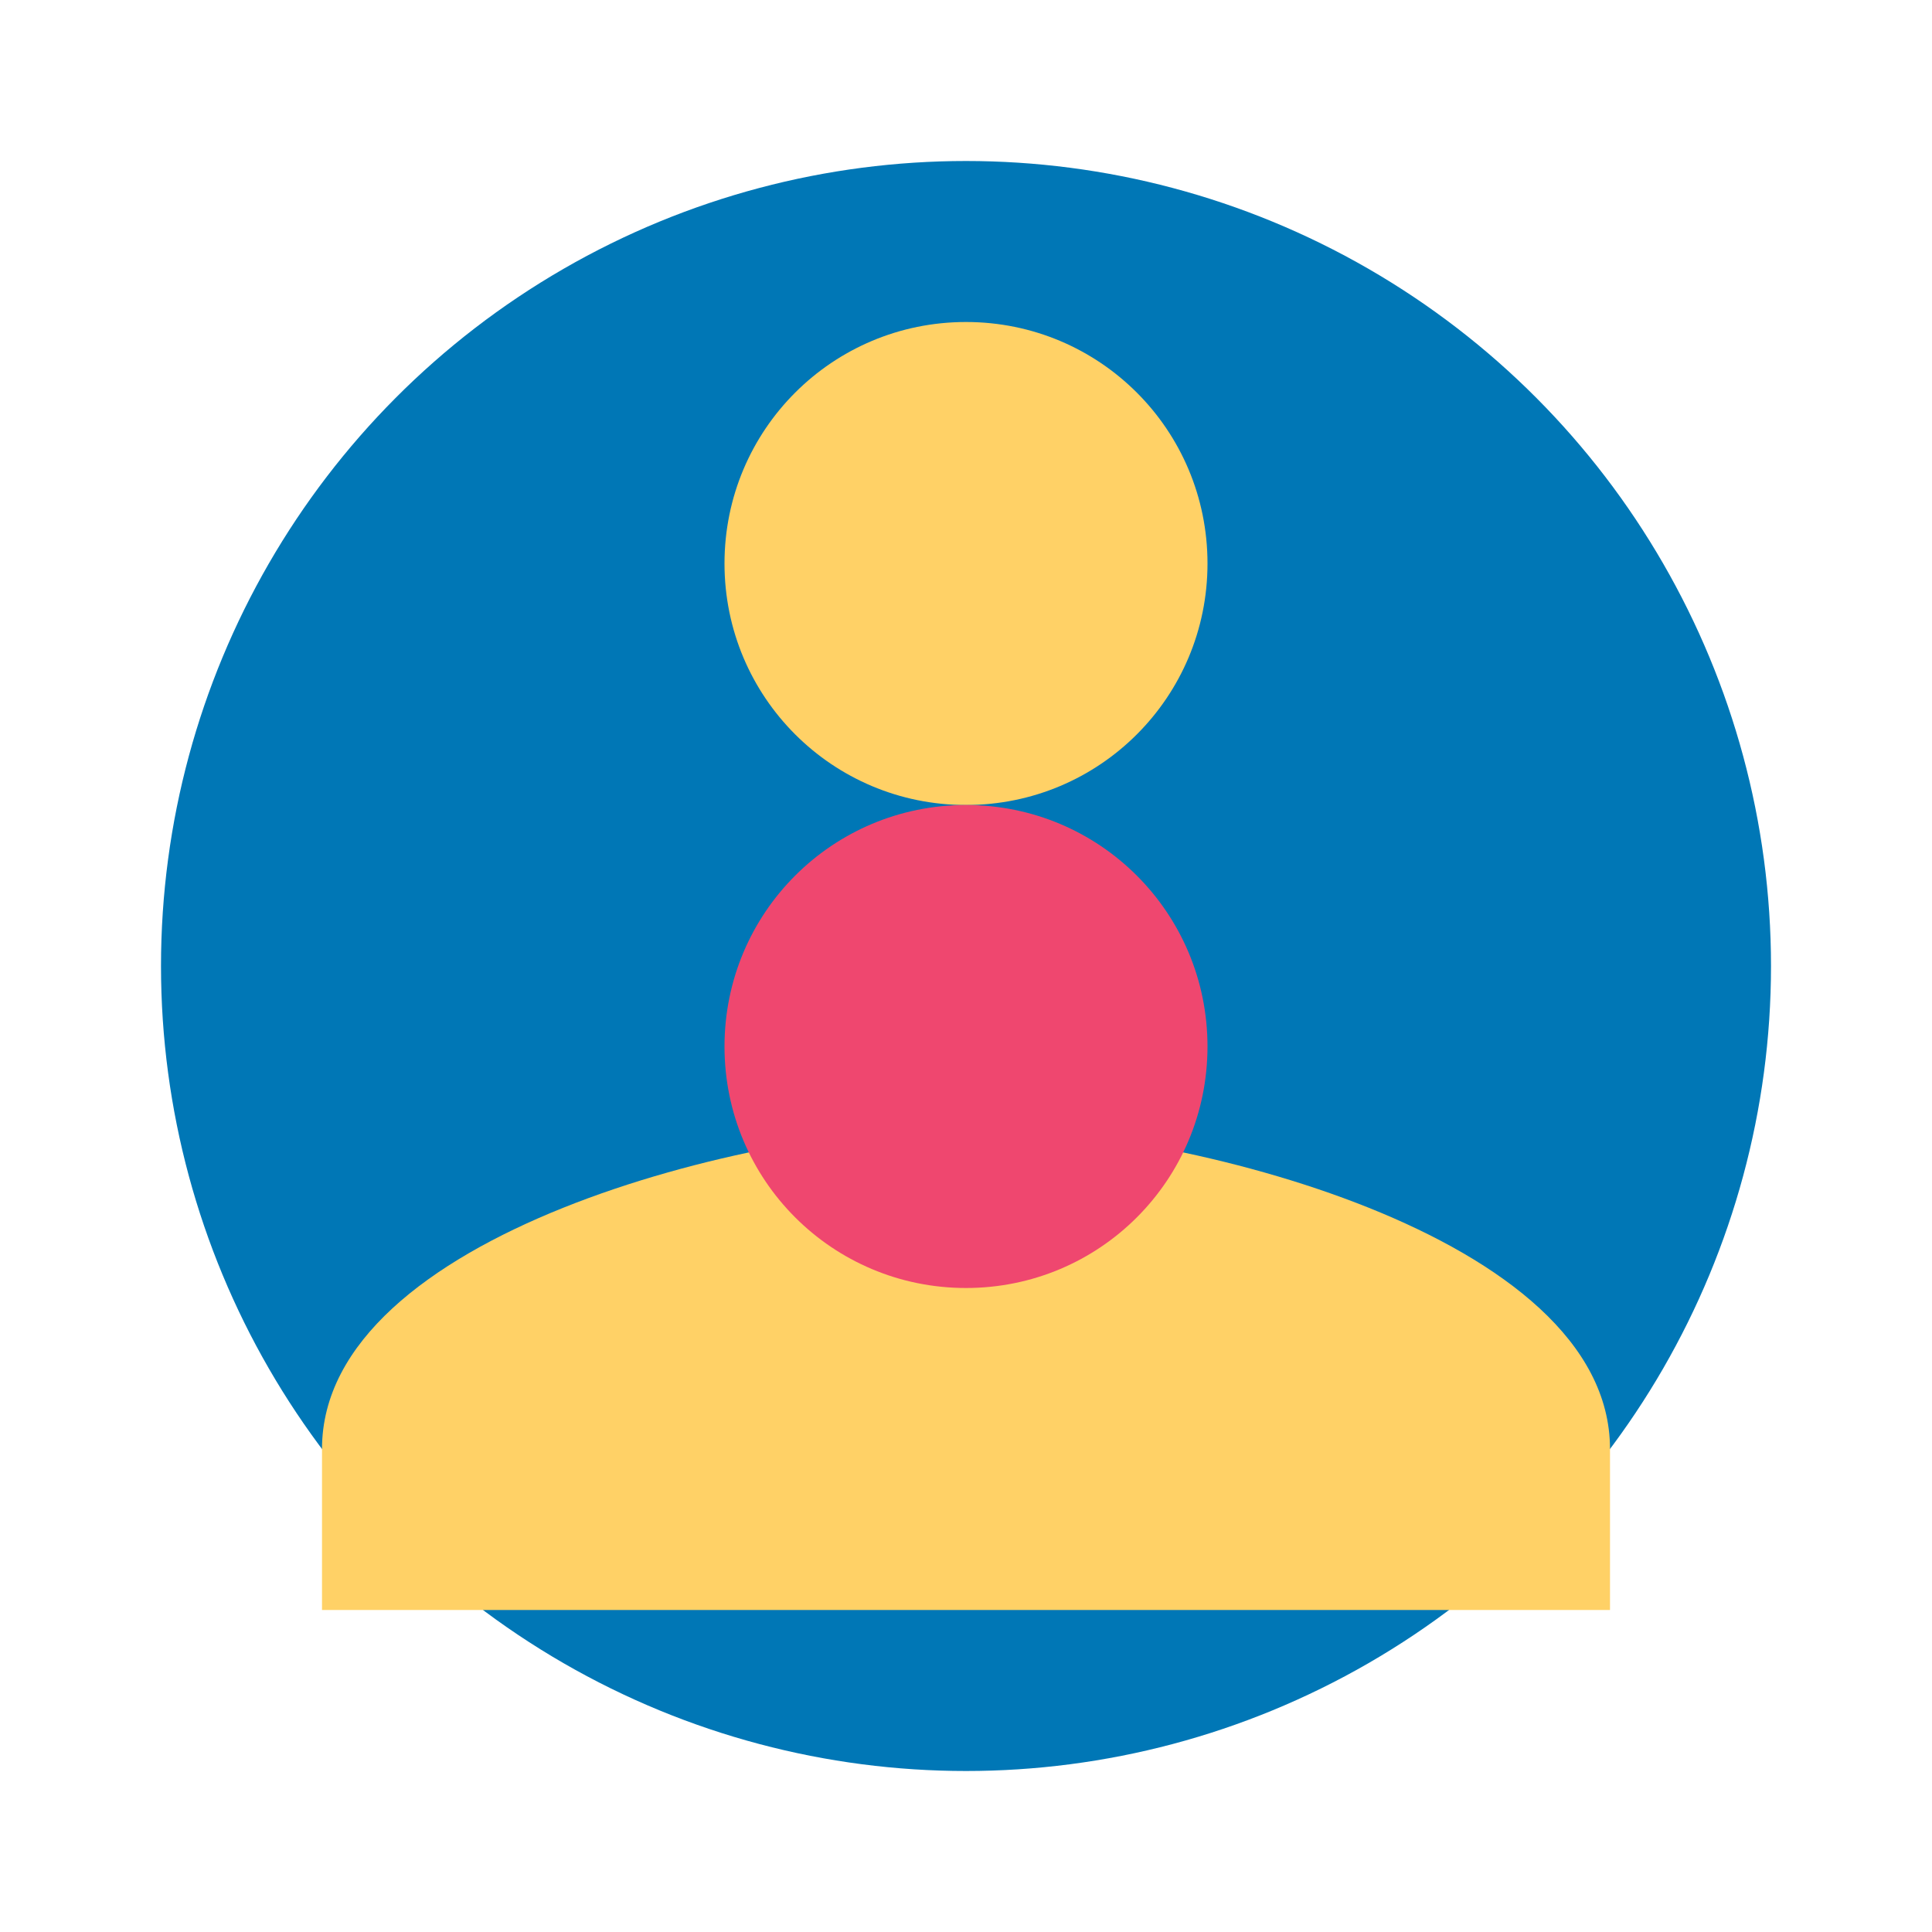
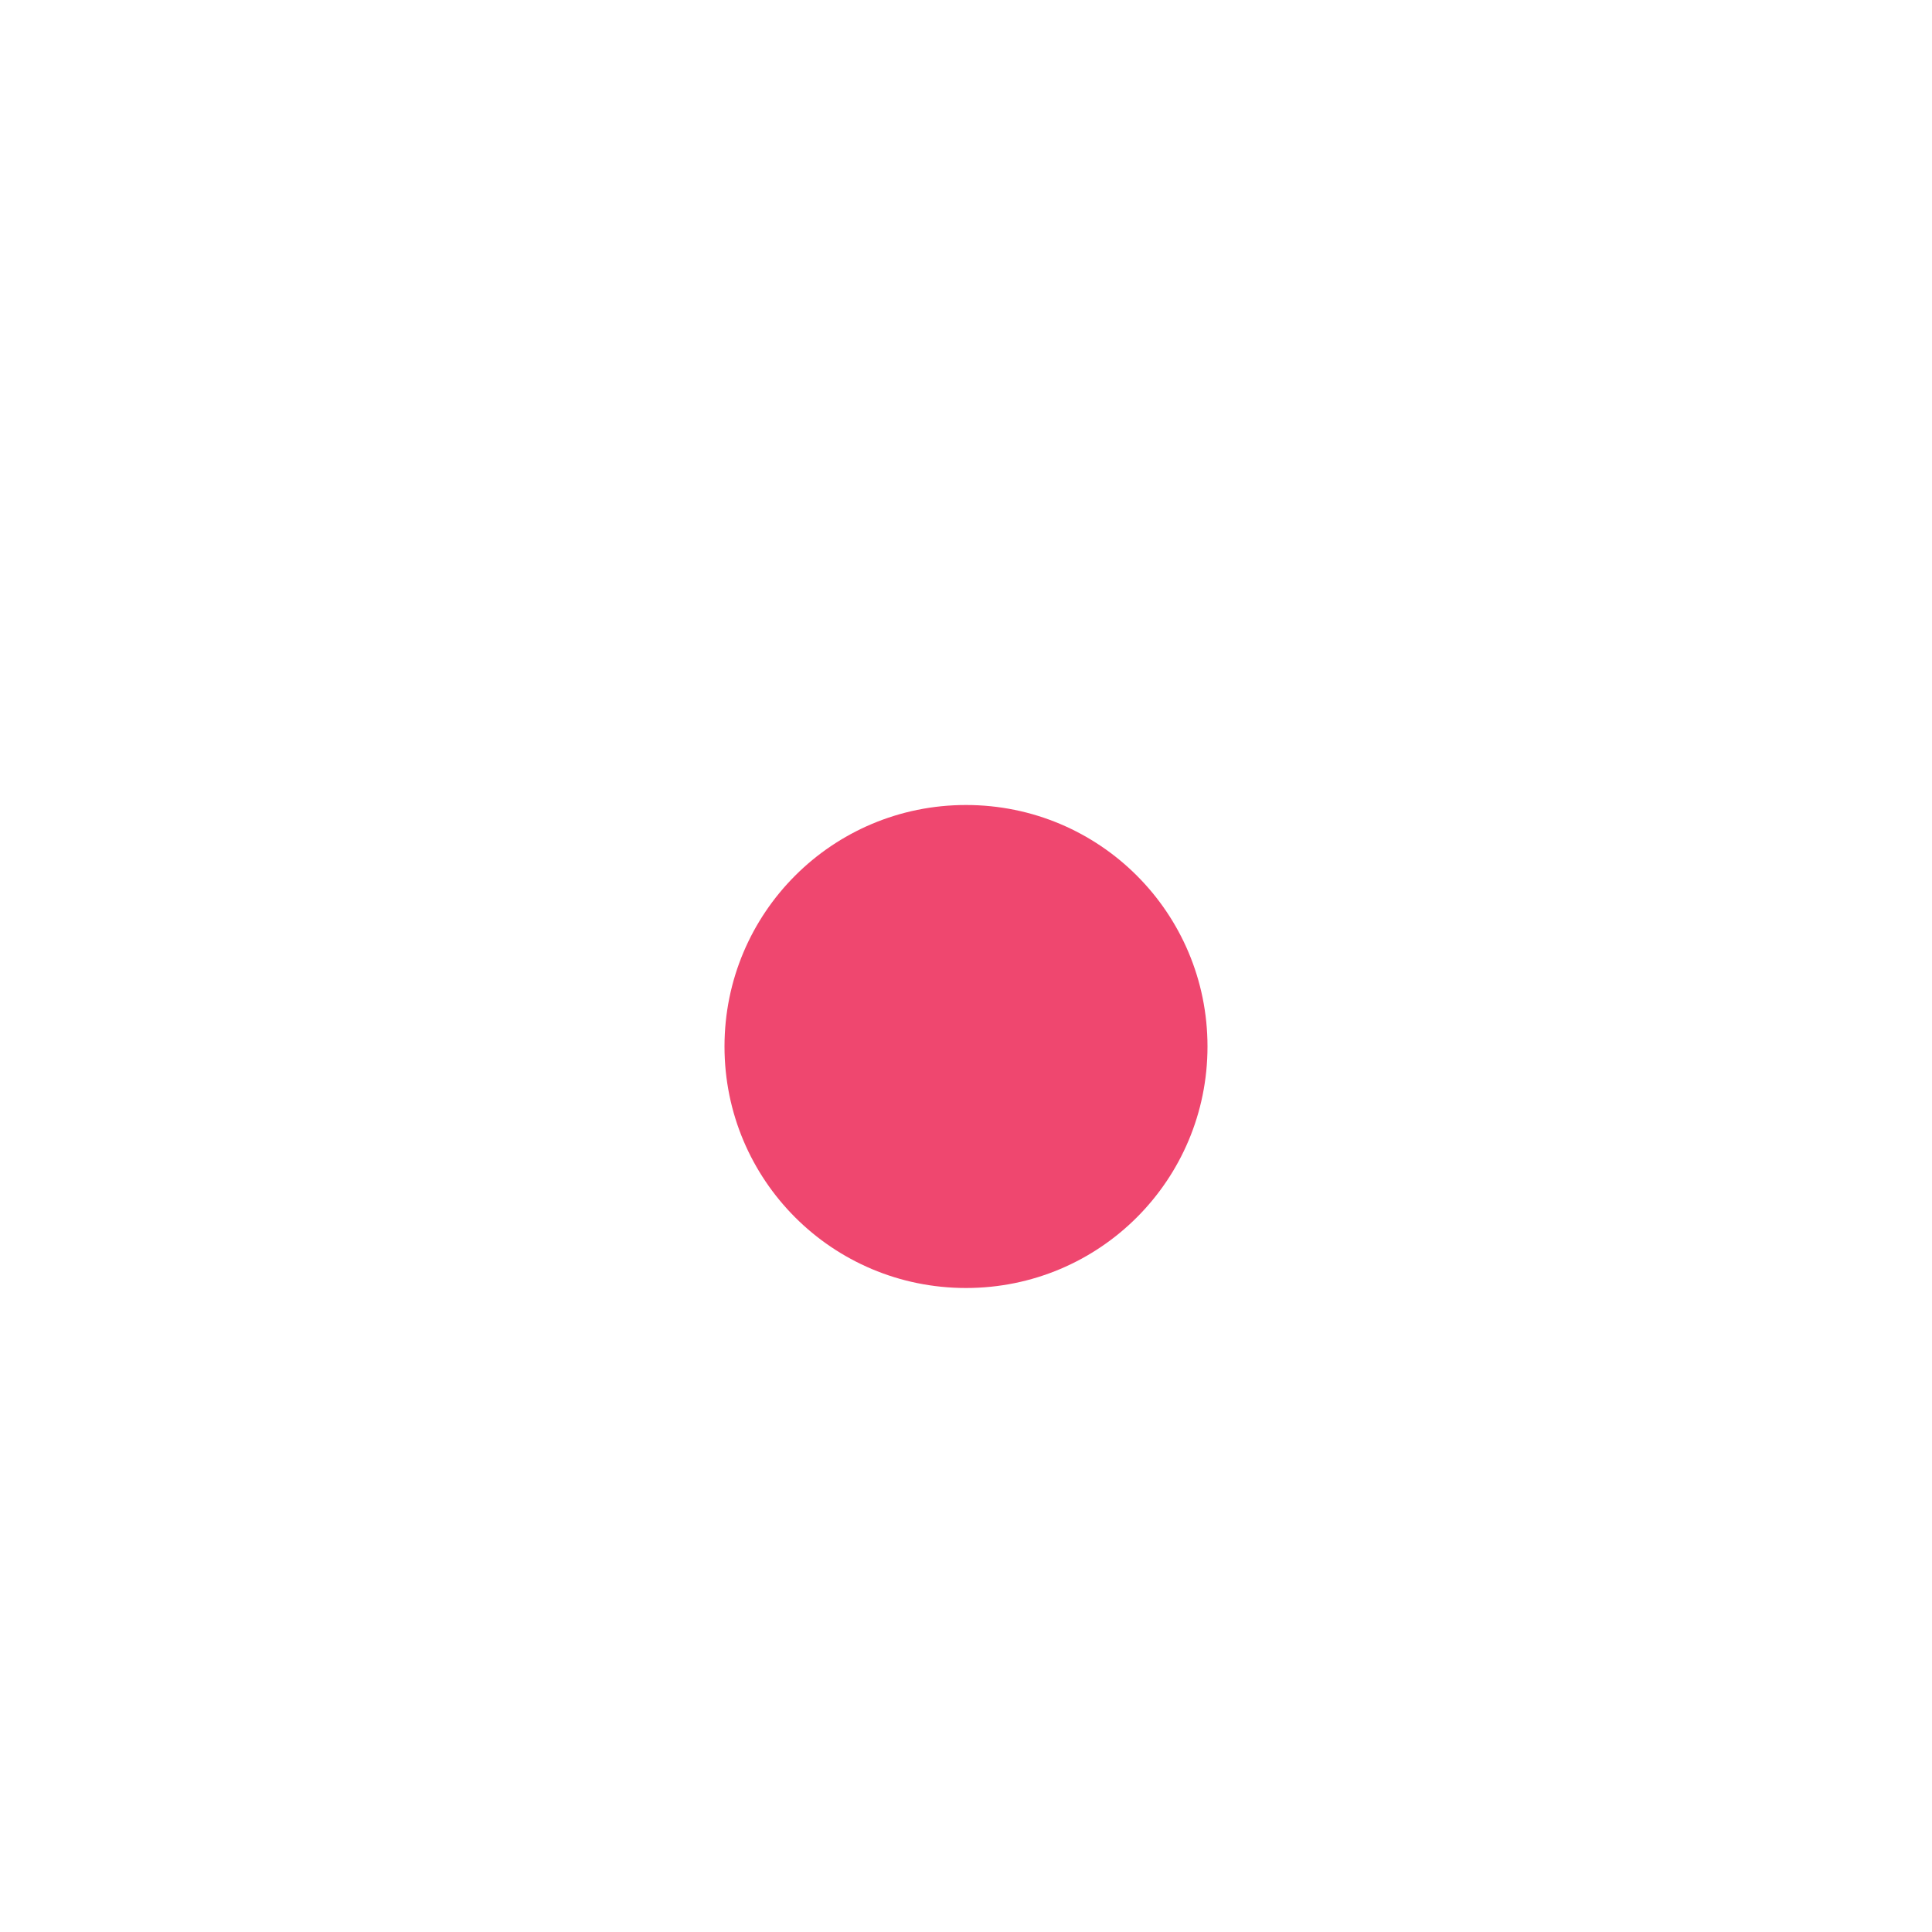
<svg xmlns="http://www.w3.org/2000/svg" viewBox="0 0 24 24" width="24" height="24">
-   <circle cx="12" cy="12" r="10" fill="#0077B6" />
-   <path d="M12 4C10.34 4 9 5.34 9 7s1.34 3 3 3 3-1.34 3-3-1.34-3-3-3zm0 10c-2.67 0-8 1.34-8 4v2h16v-2c0-2.66-5.33-4-8-4z" fill="#FFD166" />
  <path d="M12 10c-1.66 0-3 1.34-3 3s1.34 3 3 3 3-1.34 3-3-1.34-3-3-3z" fill="#EF476F" />
</svg>